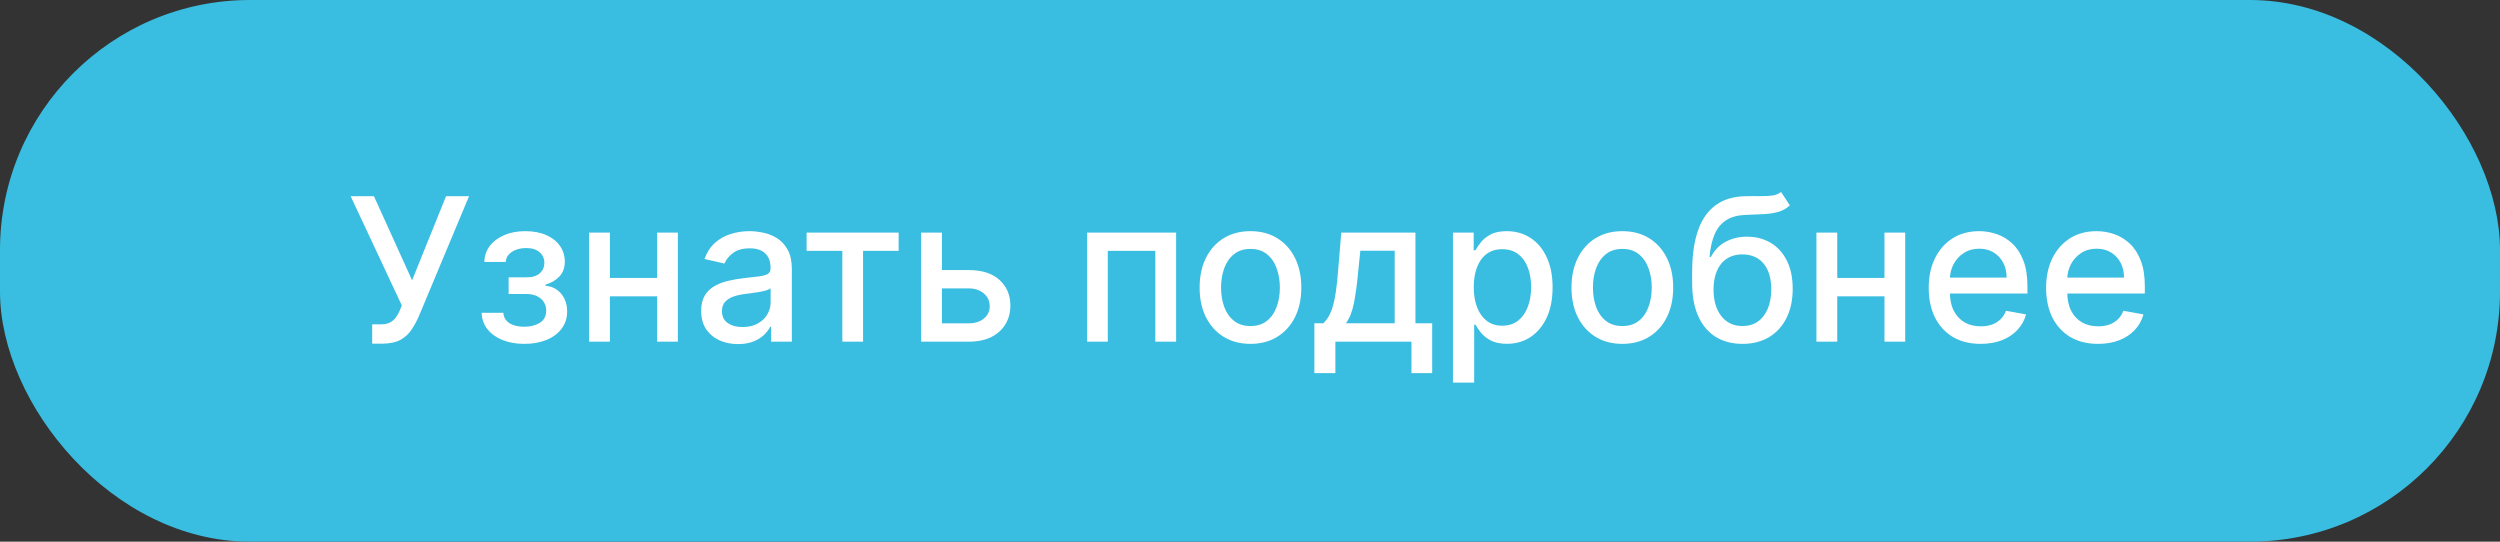
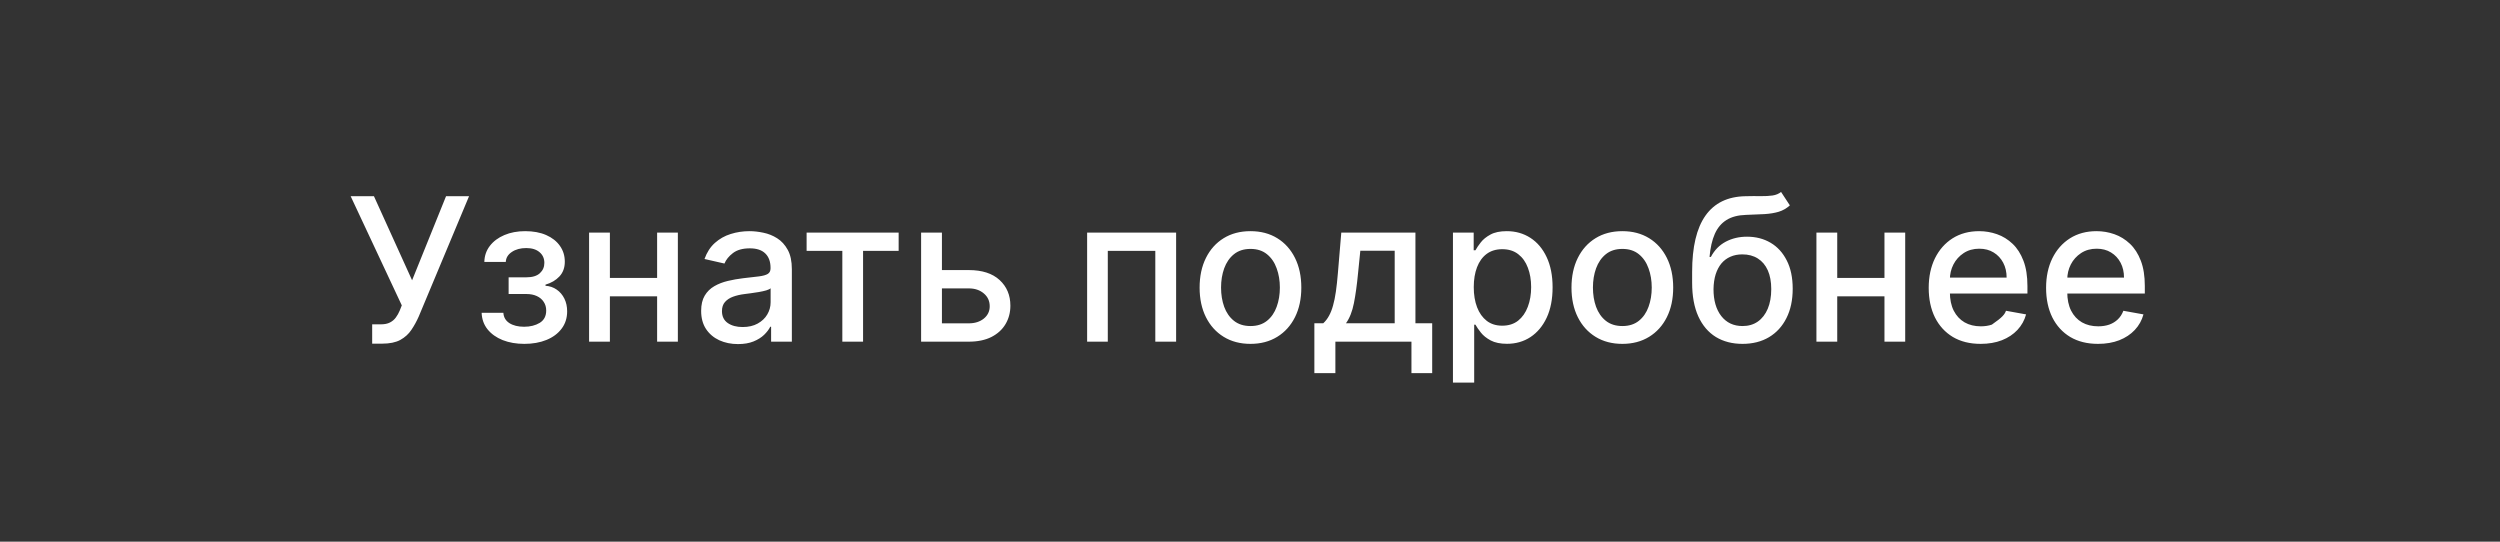
<svg xmlns="http://www.w3.org/2000/svg" width="300" height="65" viewBox="0 0 300 65" fill="none">
  <rect x="0" y="0" width="300" height="65" fill="#333333" stroke="none" />
-   <rect width="300" height="65" rx="30" fill="#39BDE0" />
-   <path d="M44.661 41.239V38.92H45.709C46.147 38.92 46.508 38.847 46.792 38.699C47.082 38.551 47.318 38.352 47.499 38.102C47.687 37.847 47.843 37.568 47.968 37.267L48.215 36.645L42.079 23.546H44.874L49.451 33.636L53.525 23.546H56.286L50.252 37.974C49.996 38.554 49.701 39.091 49.366 39.585C49.036 40.08 48.596 40.48 48.045 40.787C47.494 41.088 46.764 41.239 45.854 41.239H44.661ZM57.797 37.54H60.405C60.439 38.074 60.68 38.486 61.129 38.776C61.584 39.065 62.172 39.21 62.894 39.21C63.626 39.21 64.251 39.054 64.769 38.742C65.285 38.423 65.544 37.932 65.544 37.267C65.544 36.869 65.445 36.523 65.246 36.227C65.053 35.926 64.777 35.693 64.419 35.528C64.067 35.364 63.649 35.281 63.166 35.281H61.035V33.278H63.166C63.888 33.278 64.428 33.114 64.785 32.784C65.144 32.455 65.322 32.043 65.322 31.548C65.322 31.014 65.129 30.585 64.743 30.261C64.362 29.932 63.831 29.767 63.149 29.767C62.456 29.767 61.879 29.923 61.419 30.236C60.959 30.543 60.717 30.94 60.695 31.429H58.121C58.138 30.696 58.359 30.054 58.785 29.503C59.217 28.946 59.797 28.514 60.524 28.207C61.257 27.895 62.09 27.739 63.021 27.739C63.993 27.739 64.834 27.895 65.544 28.207C66.254 28.52 66.803 28.952 67.189 29.503C67.581 30.054 67.777 30.688 67.777 31.403C67.777 32.125 67.561 32.716 67.129 33.176C66.703 33.631 66.146 33.957 65.459 34.156V34.293C65.965 34.327 66.413 34.48 66.805 34.753C67.197 35.026 67.504 35.386 67.726 35.835C67.947 36.284 68.058 36.793 68.058 37.361C68.058 38.162 67.837 38.855 67.394 39.44C66.956 40.026 66.348 40.477 65.57 40.795C64.797 41.108 63.913 41.264 62.919 41.264C61.953 41.264 61.087 41.114 60.32 40.812C59.558 40.506 58.953 40.074 58.504 39.517C58.061 38.96 57.825 38.301 57.797 37.54ZM79.562 33.355V35.562H72.471V33.355H79.562ZM73.187 27.909V41H70.69V27.909H73.187ZM81.343 27.909V41H78.854V27.909H81.343ZM88.562 41.29C87.732 41.29 86.982 41.136 86.312 40.83C85.641 40.517 85.11 40.065 84.718 39.474C84.332 38.883 84.138 38.159 84.138 37.301C84.138 36.562 84.281 35.955 84.565 35.477C84.849 35 85.232 34.622 85.715 34.344C86.198 34.065 86.738 33.855 87.335 33.713C87.931 33.571 88.539 33.463 89.158 33.389C89.942 33.298 90.579 33.224 91.067 33.168C91.556 33.105 91.911 33.006 92.133 32.869C92.354 32.733 92.465 32.511 92.465 32.205V32.145C92.465 31.401 92.255 30.824 91.835 30.415C91.42 30.006 90.8 29.801 89.977 29.801C89.119 29.801 88.442 29.991 87.948 30.372C87.46 30.747 87.121 31.165 86.934 31.625L84.539 31.079C84.823 30.284 85.238 29.642 85.783 29.153C86.335 28.659 86.968 28.301 87.684 28.079C88.4 27.852 89.153 27.739 89.942 27.739C90.465 27.739 91.019 27.801 91.604 27.926C92.195 28.046 92.746 28.267 93.258 28.591C93.775 28.915 94.198 29.378 94.528 29.98C94.857 30.577 95.022 31.352 95.022 32.307V41H92.533V39.21H92.431C92.266 39.54 92.019 39.864 91.69 40.182C91.36 40.5 90.937 40.764 90.42 40.974C89.903 41.185 89.283 41.29 88.562 41.29ZM89.116 39.244C89.82 39.244 90.423 39.105 90.923 38.827C91.428 38.548 91.812 38.185 92.073 37.736C92.34 37.281 92.474 36.795 92.474 36.278V34.591C92.383 34.682 92.207 34.767 91.945 34.847C91.69 34.92 91.397 34.986 91.067 35.043C90.738 35.094 90.417 35.142 90.104 35.188C89.792 35.227 89.531 35.261 89.32 35.29C88.826 35.352 88.374 35.457 87.965 35.605C87.562 35.753 87.238 35.966 86.994 36.244C86.755 36.517 86.636 36.881 86.636 37.335C86.636 37.966 86.869 38.443 87.335 38.767C87.8 39.085 88.394 39.244 89.116 39.244ZM96.793 30.108V27.909H107.838V30.108H103.568V41H101.08V30.108H96.793ZM112.451 32.409H116.252C117.854 32.409 119.087 32.807 119.951 33.602C120.815 34.398 121.246 35.423 121.246 36.679C121.246 37.497 121.053 38.233 120.667 38.886C120.281 39.54 119.715 40.057 118.971 40.438C118.227 40.812 117.32 41 116.252 41H110.533V27.909H113.031V38.801H116.252C116.985 38.801 117.587 38.611 118.059 38.23C118.531 37.844 118.766 37.352 118.766 36.756C118.766 36.125 118.531 35.611 118.059 35.213C117.587 34.81 116.985 34.608 116.252 34.608H112.451V32.409ZM130.455 41V27.909H141.134V41H138.637V30.108H132.935V41H130.455ZM150.055 41.264C148.828 41.264 147.757 40.983 146.842 40.42C145.928 39.858 145.217 39.071 144.712 38.06C144.206 37.048 143.953 35.867 143.953 34.514C143.953 33.156 144.206 31.969 144.712 30.952C145.217 29.935 145.928 29.145 146.842 28.582C147.757 28.02 148.828 27.739 150.055 27.739C151.283 27.739 152.354 28.02 153.268 28.582C154.183 29.145 154.893 29.935 155.399 30.952C155.905 31.969 156.158 33.156 156.158 34.514C156.158 35.867 155.905 37.048 155.399 38.06C154.893 39.071 154.183 39.858 153.268 40.42C152.354 40.983 151.283 41.264 150.055 41.264ZM150.064 39.125C150.859 39.125 151.518 38.915 152.041 38.494C152.564 38.074 152.95 37.514 153.2 36.815C153.456 36.117 153.584 35.347 153.584 34.506C153.584 33.67 153.456 32.903 153.2 32.205C152.95 31.5 152.564 30.935 152.041 30.509C151.518 30.082 150.859 29.869 150.064 29.869C149.263 29.869 148.598 30.082 148.07 30.509C147.547 30.935 147.158 31.5 146.902 32.205C146.652 32.903 146.527 33.67 146.527 34.506C146.527 35.347 146.652 36.117 146.902 36.815C147.158 37.514 147.547 38.074 148.07 38.494C148.598 38.915 149.263 39.125 150.064 39.125ZM157.724 44.776V38.793H158.789C159.062 38.543 159.292 38.244 159.479 37.898C159.673 37.551 159.835 37.139 159.965 36.662C160.102 36.185 160.215 35.628 160.306 34.992C160.397 34.349 160.477 33.617 160.545 32.793L160.954 27.909H169.852V38.793H171.863V44.776H169.374V41H160.246V44.776H157.724ZM161.516 38.793H167.363V30.091H163.238L162.965 32.793C162.835 34.168 162.67 35.361 162.471 36.372C162.272 37.378 161.954 38.185 161.516 38.793ZM174.354 45.909V27.909H176.842V30.031H177.055C177.203 29.759 177.416 29.443 177.695 29.085C177.973 28.727 178.359 28.415 178.854 28.148C179.348 27.875 180.001 27.739 180.814 27.739C181.871 27.739 182.814 28.006 183.643 28.54C184.473 29.074 185.124 29.844 185.595 30.849C186.072 31.855 186.311 33.065 186.311 34.48C186.311 35.895 186.075 37.108 185.604 38.119C185.132 39.125 184.484 39.901 183.661 40.446C182.837 40.986 181.896 41.256 180.839 41.256C180.044 41.256 179.393 41.122 178.888 40.855C178.388 40.588 177.996 40.276 177.712 39.918C177.428 39.56 177.209 39.242 177.055 38.963H176.902V45.909H174.354ZM176.851 34.455C176.851 35.375 176.984 36.182 177.251 36.875C177.518 37.568 177.905 38.111 178.411 38.503C178.916 38.889 179.536 39.082 180.268 39.082C181.03 39.082 181.666 38.881 182.178 38.477C182.689 38.068 183.075 37.514 183.337 36.815C183.604 36.117 183.737 35.33 183.737 34.455C183.737 33.591 183.607 32.815 183.345 32.128C183.089 31.44 182.703 30.898 182.186 30.5C181.675 30.102 181.036 29.903 180.268 29.903C179.53 29.903 178.905 30.094 178.393 30.474C177.888 30.855 177.504 31.386 177.243 32.068C176.982 32.75 176.851 33.545 176.851 34.455ZM194.68 41.264C193.453 41.264 192.382 40.983 191.467 40.42C190.553 39.858 189.842 39.071 189.337 38.06C188.831 37.048 188.578 35.867 188.578 34.514C188.578 33.156 188.831 31.969 189.337 30.952C189.842 29.935 190.553 29.145 191.467 28.582C192.382 28.02 193.453 27.739 194.68 27.739C195.908 27.739 196.979 28.02 197.893 28.582C198.808 29.145 199.518 29.935 200.024 30.952C200.53 31.969 200.783 33.156 200.783 34.514C200.783 35.867 200.53 37.048 200.024 38.06C199.518 39.071 198.808 39.858 197.893 40.42C196.979 40.983 195.908 41.264 194.68 41.264ZM194.689 39.125C195.484 39.125 196.143 38.915 196.666 38.494C197.189 38.074 197.575 37.514 197.825 36.815C198.081 36.117 198.209 35.347 198.209 34.506C198.209 33.67 198.081 32.903 197.825 32.205C197.575 31.5 197.189 30.935 196.666 30.509C196.143 30.082 195.484 29.869 194.689 29.869C193.888 29.869 193.223 30.082 192.695 30.509C192.172 30.935 191.783 31.5 191.527 32.205C191.277 32.903 191.152 33.67 191.152 34.506C191.152 35.347 191.277 36.117 191.527 36.815C191.783 37.514 192.172 38.074 192.695 38.494C193.223 38.915 193.888 39.125 194.689 39.125ZM213.727 23.034L214.783 24.645C214.391 25.003 213.945 25.259 213.445 25.412C212.951 25.56 212.38 25.653 211.732 25.693C211.085 25.727 210.343 25.759 209.508 25.787C208.565 25.815 207.789 26.02 207.181 26.401C206.573 26.776 206.104 27.332 205.775 28.071C205.451 28.804 205.241 29.724 205.144 30.832H205.306C205.732 30.02 206.323 29.412 207.079 29.009C207.84 28.605 208.695 28.403 209.644 28.403C210.701 28.403 211.641 28.645 212.465 29.128C213.289 29.611 213.937 30.318 214.408 31.25C214.886 32.176 215.124 33.31 215.124 34.651C215.124 36.008 214.874 37.182 214.374 38.17C213.88 39.159 213.181 39.923 212.278 40.463C211.38 40.997 210.32 41.264 209.099 41.264C207.877 41.264 206.812 40.989 205.903 40.438C204.999 39.881 204.298 39.057 203.798 37.966C203.303 36.875 203.056 35.528 203.056 33.926V32.631C203.056 29.636 203.59 27.384 204.658 25.872C205.727 24.361 207.323 23.585 209.448 23.546C210.136 23.528 210.749 23.526 211.289 23.537C211.829 23.543 212.3 23.517 212.704 23.46C213.113 23.398 213.454 23.256 213.727 23.034ZM209.107 39.125C209.817 39.125 210.428 38.946 210.94 38.588C211.457 38.224 211.854 37.71 212.133 37.045C212.411 36.381 212.55 35.597 212.55 34.693C212.55 33.807 212.411 33.054 212.133 32.435C211.854 31.815 211.457 31.344 210.94 31.02C210.423 30.69 209.803 30.526 209.082 30.526C208.548 30.526 208.07 30.619 207.65 30.807C207.229 30.989 206.869 31.259 206.567 31.616C206.272 31.974 206.042 32.412 205.877 32.929C205.718 33.44 205.633 34.028 205.621 34.693C205.621 36.045 205.931 37.122 206.55 37.923C207.175 38.724 208.028 39.125 209.107 39.125ZM226.843 33.355V35.562H219.752V33.355H226.843ZM220.468 27.909V41H217.971V27.909H220.468ZM228.624 27.909V41H226.136V27.909H228.624ZM237.675 41.264C236.386 41.264 235.275 40.989 234.343 40.438C233.417 39.881 232.701 39.099 232.195 38.094C231.695 37.082 231.445 35.898 231.445 34.54C231.445 33.199 231.695 32.017 232.195 30.994C232.701 29.972 233.406 29.173 234.309 28.599C235.218 28.026 236.281 27.739 237.496 27.739C238.235 27.739 238.951 27.861 239.644 28.105C240.337 28.349 240.96 28.733 241.511 29.256C242.062 29.778 242.496 30.457 242.815 31.293C243.133 32.122 243.292 33.131 243.292 34.318V35.222H232.886V33.312H240.795C240.795 32.642 240.658 32.048 240.386 31.531C240.113 31.009 239.729 30.597 239.235 30.296C238.746 29.994 238.173 29.844 237.513 29.844C236.798 29.844 236.173 30.02 235.638 30.372C235.11 30.719 234.701 31.173 234.411 31.736C234.127 32.293 233.985 32.898 233.985 33.551V35.043C233.985 35.918 234.138 36.662 234.445 37.276C234.758 37.889 235.192 38.358 235.749 38.682C236.306 39 236.957 39.159 237.701 39.159C238.184 39.159 238.624 39.091 239.022 38.955C239.42 38.812 239.763 38.602 240.053 38.324C240.343 38.045 240.565 37.702 240.718 37.293L243.13 37.727C242.937 38.438 242.59 39.06 242.09 39.594C241.596 40.122 240.974 40.534 240.224 40.83C239.479 41.119 238.63 41.264 237.675 41.264ZM251.761 41.264C250.472 41.264 249.361 40.989 248.429 40.438C247.503 39.881 246.787 39.099 246.281 38.094C245.781 37.082 245.531 35.898 245.531 34.54C245.531 33.199 245.781 32.017 246.281 30.994C246.787 29.972 247.491 29.173 248.395 28.599C249.304 28.026 250.366 27.739 251.582 27.739C252.321 27.739 253.037 27.861 253.73 28.105C254.423 28.349 255.045 28.733 255.597 29.256C256.148 29.778 256.582 30.457 256.901 31.293C257.219 32.122 257.378 33.131 257.378 34.318V35.222H246.972V33.312H254.881C254.881 32.642 254.744 32.048 254.472 31.531C254.199 31.009 253.815 30.597 253.321 30.296C252.832 29.994 252.259 29.844 251.599 29.844C250.884 29.844 250.259 30.02 249.724 30.372C249.196 30.719 248.787 31.173 248.497 31.736C248.213 32.293 248.071 32.898 248.071 33.551V35.043C248.071 35.918 248.224 36.662 248.531 37.276C248.844 37.889 249.278 38.358 249.835 38.682C250.392 39 251.043 39.159 251.787 39.159C252.27 39.159 252.71 39.091 253.108 38.955C253.506 38.812 253.849 38.602 254.139 38.324C254.429 38.045 254.651 37.702 254.804 37.293L257.216 37.727C257.023 38.438 256.676 39.06 256.176 39.594C255.682 40.122 255.06 40.534 254.31 40.83C253.565 41.119 252.716 41.264 251.761 41.264Z" fill="white" />
+   <path d="M44.661 41.239V38.92H45.709C46.147 38.92 46.508 38.847 46.792 38.699C47.082 38.551 47.318 38.352 47.499 38.102C47.687 37.847 47.843 37.568 47.968 37.267L48.215 36.645L42.079 23.546H44.874L49.451 33.636L53.525 23.546H56.286L50.252 37.974C49.996 38.554 49.701 39.091 49.366 39.585C49.036 40.08 48.596 40.48 48.045 40.787C47.494 41.088 46.764 41.239 45.854 41.239H44.661ZM57.797 37.54H60.405C60.439 38.074 60.68 38.486 61.129 38.776C61.584 39.065 62.172 39.21 62.894 39.21C63.626 39.21 64.251 39.054 64.769 38.742C65.285 38.423 65.544 37.932 65.544 37.267C65.544 36.869 65.445 36.523 65.246 36.227C65.053 35.926 64.777 35.693 64.419 35.528C64.067 35.364 63.649 35.281 63.166 35.281H61.035V33.278H63.166C63.888 33.278 64.428 33.114 64.785 32.784C65.144 32.455 65.322 32.043 65.322 31.548C65.322 31.014 65.129 30.585 64.743 30.261C64.362 29.932 63.831 29.767 63.149 29.767C62.456 29.767 61.879 29.923 61.419 30.236C60.959 30.543 60.717 30.94 60.695 31.429H58.121C58.138 30.696 58.359 30.054 58.785 29.503C59.217 28.946 59.797 28.514 60.524 28.207C61.257 27.895 62.09 27.739 63.021 27.739C63.993 27.739 64.834 27.895 65.544 28.207C66.254 28.52 66.803 28.952 67.189 29.503C67.581 30.054 67.777 30.688 67.777 31.403C67.777 32.125 67.561 32.716 67.129 33.176C66.703 33.631 66.146 33.957 65.459 34.156V34.293C65.965 34.327 66.413 34.48 66.805 34.753C67.197 35.026 67.504 35.386 67.726 35.835C67.947 36.284 68.058 36.793 68.058 37.361C68.058 38.162 67.837 38.855 67.394 39.44C66.956 40.026 66.348 40.477 65.57 40.795C64.797 41.108 63.913 41.264 62.919 41.264C61.953 41.264 61.087 41.114 60.32 40.812C59.558 40.506 58.953 40.074 58.504 39.517C58.061 38.96 57.825 38.301 57.797 37.54ZM79.562 33.355V35.562H72.471V33.355H79.562ZM73.187 27.909V41H70.69V27.909H73.187ZM81.343 27.909V41H78.854V27.909H81.343ZM88.562 41.29C87.732 41.29 86.982 41.136 86.312 40.83C85.641 40.517 85.11 40.065 84.718 39.474C84.332 38.883 84.138 38.159 84.138 37.301C84.138 36.562 84.281 35.955 84.565 35.477C84.849 35 85.232 34.622 85.715 34.344C86.198 34.065 86.738 33.855 87.335 33.713C87.931 33.571 88.539 33.463 89.158 33.389C89.942 33.298 90.579 33.224 91.067 33.168C91.556 33.105 91.911 33.006 92.133 32.869C92.354 32.733 92.465 32.511 92.465 32.205V32.145C92.465 31.401 92.255 30.824 91.835 30.415C91.42 30.006 90.8 29.801 89.977 29.801C89.119 29.801 88.442 29.991 87.948 30.372C87.46 30.747 87.121 31.165 86.934 31.625L84.539 31.079C84.823 30.284 85.238 29.642 85.783 29.153C86.335 28.659 86.968 28.301 87.684 28.079C88.4 27.852 89.153 27.739 89.942 27.739C90.465 27.739 91.019 27.801 91.604 27.926C92.195 28.046 92.746 28.267 93.258 28.591C93.775 28.915 94.198 29.378 94.528 29.98C94.857 30.577 95.022 31.352 95.022 32.307V41H92.533V39.21H92.431C92.266 39.54 92.019 39.864 91.69 40.182C91.36 40.5 90.937 40.764 90.42 40.974C89.903 41.185 89.283 41.29 88.562 41.29ZM89.116 39.244C89.82 39.244 90.423 39.105 90.923 38.827C91.428 38.548 91.812 38.185 92.073 37.736C92.34 37.281 92.474 36.795 92.474 36.278V34.591C92.383 34.682 92.207 34.767 91.945 34.847C91.69 34.92 91.397 34.986 91.067 35.043C90.738 35.094 90.417 35.142 90.104 35.188C89.792 35.227 89.531 35.261 89.32 35.29C88.826 35.352 88.374 35.457 87.965 35.605C87.562 35.753 87.238 35.966 86.994 36.244C86.755 36.517 86.636 36.881 86.636 37.335C86.636 37.966 86.869 38.443 87.335 38.767C87.8 39.085 88.394 39.244 89.116 39.244ZM96.793 30.108V27.909H107.838V30.108H103.568V41H101.08V30.108H96.793ZM112.451 32.409H116.252C117.854 32.409 119.087 32.807 119.951 33.602C120.815 34.398 121.246 35.423 121.246 36.679C121.246 37.497 121.053 38.233 120.667 38.886C120.281 39.54 119.715 40.057 118.971 40.438C118.227 40.812 117.32 41 116.252 41H110.533V27.909H113.031V38.801H116.252C116.985 38.801 117.587 38.611 118.059 38.23C118.531 37.844 118.766 37.352 118.766 36.756C118.766 36.125 118.531 35.611 118.059 35.213C117.587 34.81 116.985 34.608 116.252 34.608H112.451V32.409ZM130.455 41V27.909H141.134V41H138.637V30.108H132.935V41H130.455ZM150.055 41.264C148.828 41.264 147.757 40.983 146.842 40.42C145.928 39.858 145.217 39.071 144.712 38.06C144.206 37.048 143.953 35.867 143.953 34.514C143.953 33.156 144.206 31.969 144.712 30.952C145.217 29.935 145.928 29.145 146.842 28.582C147.757 28.02 148.828 27.739 150.055 27.739C151.283 27.739 152.354 28.02 153.268 28.582C154.183 29.145 154.893 29.935 155.399 30.952C155.905 31.969 156.158 33.156 156.158 34.514C156.158 35.867 155.905 37.048 155.399 38.06C154.893 39.071 154.183 39.858 153.268 40.42C152.354 40.983 151.283 41.264 150.055 41.264ZM150.064 39.125C150.859 39.125 151.518 38.915 152.041 38.494C152.564 38.074 152.95 37.514 153.2 36.815C153.456 36.117 153.584 35.347 153.584 34.506C153.584 33.67 153.456 32.903 153.2 32.205C152.95 31.5 152.564 30.935 152.041 30.509C151.518 30.082 150.859 29.869 150.064 29.869C149.263 29.869 148.598 30.082 148.07 30.509C147.547 30.935 147.158 31.5 146.902 32.205C146.652 32.903 146.527 33.67 146.527 34.506C146.527 35.347 146.652 36.117 146.902 36.815C147.158 37.514 147.547 38.074 148.07 38.494C148.598 38.915 149.263 39.125 150.064 39.125ZM157.724 44.776V38.793H158.789C159.062 38.543 159.292 38.244 159.479 37.898C159.673 37.551 159.835 37.139 159.965 36.662C160.102 36.185 160.215 35.628 160.306 34.992C160.397 34.349 160.477 33.617 160.545 32.793L160.954 27.909H169.852V38.793H171.863V44.776H169.374V41H160.246V44.776H157.724ZM161.516 38.793H167.363V30.091H163.238L162.965 32.793C162.835 34.168 162.67 35.361 162.471 36.372C162.272 37.378 161.954 38.185 161.516 38.793ZM174.354 45.909V27.909H176.842V30.031H177.055C177.203 29.759 177.416 29.443 177.695 29.085C177.973 28.727 178.359 28.415 178.854 28.148C179.348 27.875 180.001 27.739 180.814 27.739C181.871 27.739 182.814 28.006 183.643 28.54C184.473 29.074 185.124 29.844 185.595 30.849C186.072 31.855 186.311 33.065 186.311 34.48C186.311 35.895 186.075 37.108 185.604 38.119C185.132 39.125 184.484 39.901 183.661 40.446C182.837 40.986 181.896 41.256 180.839 41.256C180.044 41.256 179.393 41.122 178.888 40.855C178.388 40.588 177.996 40.276 177.712 39.918C177.428 39.56 177.209 39.242 177.055 38.963H176.902V45.909H174.354ZM176.851 34.455C176.851 35.375 176.984 36.182 177.251 36.875C177.518 37.568 177.905 38.111 178.411 38.503C178.916 38.889 179.536 39.082 180.268 39.082C181.03 39.082 181.666 38.881 182.178 38.477C182.689 38.068 183.075 37.514 183.337 36.815C183.604 36.117 183.737 35.33 183.737 34.455C183.737 33.591 183.607 32.815 183.345 32.128C183.089 31.44 182.703 30.898 182.186 30.5C181.675 30.102 181.036 29.903 180.268 29.903C179.53 29.903 178.905 30.094 178.393 30.474C177.888 30.855 177.504 31.386 177.243 32.068C176.982 32.75 176.851 33.545 176.851 34.455ZM194.68 41.264C193.453 41.264 192.382 40.983 191.467 40.42C190.553 39.858 189.842 39.071 189.337 38.06C188.831 37.048 188.578 35.867 188.578 34.514C188.578 33.156 188.831 31.969 189.337 30.952C189.842 29.935 190.553 29.145 191.467 28.582C192.382 28.02 193.453 27.739 194.68 27.739C195.908 27.739 196.979 28.02 197.893 28.582C198.808 29.145 199.518 29.935 200.024 30.952C200.53 31.969 200.783 33.156 200.783 34.514C200.783 35.867 200.53 37.048 200.024 38.06C199.518 39.071 198.808 39.858 197.893 40.42C196.979 40.983 195.908 41.264 194.68 41.264ZM194.689 39.125C195.484 39.125 196.143 38.915 196.666 38.494C197.189 38.074 197.575 37.514 197.825 36.815C198.081 36.117 198.209 35.347 198.209 34.506C198.209 33.67 198.081 32.903 197.825 32.205C197.575 31.5 197.189 30.935 196.666 30.509C196.143 30.082 195.484 29.869 194.689 29.869C193.888 29.869 193.223 30.082 192.695 30.509C192.172 30.935 191.783 31.5 191.527 32.205C191.277 32.903 191.152 33.67 191.152 34.506C191.152 35.347 191.277 36.117 191.527 36.815C191.783 37.514 192.172 38.074 192.695 38.494C193.223 38.915 193.888 39.125 194.689 39.125ZM213.727 23.034L214.783 24.645C214.391 25.003 213.945 25.259 213.445 25.412C212.951 25.56 212.38 25.653 211.732 25.693C211.085 25.727 210.343 25.759 209.508 25.787C208.565 25.815 207.789 26.02 207.181 26.401C206.573 26.776 206.104 27.332 205.775 28.071C205.451 28.804 205.241 29.724 205.144 30.832H205.306C205.732 30.02 206.323 29.412 207.079 29.009C207.84 28.605 208.695 28.403 209.644 28.403C210.701 28.403 211.641 28.645 212.465 29.128C213.289 29.611 213.937 30.318 214.408 31.25C214.886 32.176 215.124 33.31 215.124 34.651C215.124 36.008 214.874 37.182 214.374 38.17C213.88 39.159 213.181 39.923 212.278 40.463C211.38 40.997 210.32 41.264 209.099 41.264C207.877 41.264 206.812 40.989 205.903 40.438C204.999 39.881 204.298 39.057 203.798 37.966C203.303 36.875 203.056 35.528 203.056 33.926V32.631C203.056 29.636 203.59 27.384 204.658 25.872C205.727 24.361 207.323 23.585 209.448 23.546C210.136 23.528 210.749 23.526 211.289 23.537C211.829 23.543 212.3 23.517 212.704 23.46C213.113 23.398 213.454 23.256 213.727 23.034ZM209.107 39.125C209.817 39.125 210.428 38.946 210.94 38.588C211.457 38.224 211.854 37.71 212.133 37.045C212.411 36.381 212.55 35.597 212.55 34.693C212.55 33.807 212.411 33.054 212.133 32.435C211.854 31.815 211.457 31.344 210.94 31.02C210.423 30.69 209.803 30.526 209.082 30.526C208.548 30.526 208.07 30.619 207.65 30.807C207.229 30.989 206.869 31.259 206.567 31.616C206.272 31.974 206.042 32.412 205.877 32.929C205.718 33.44 205.633 34.028 205.621 34.693C205.621 36.045 205.931 37.122 206.55 37.923C207.175 38.724 208.028 39.125 209.107 39.125ZM226.843 33.355V35.562H219.752V33.355H226.843ZM220.468 27.909V41H217.971V27.909H220.468ZM228.624 27.909V41H226.136V27.909H228.624ZM237.675 41.264C236.386 41.264 235.275 40.989 234.343 40.438C233.417 39.881 232.701 39.099 232.195 38.094C231.695 37.082 231.445 35.898 231.445 34.54C231.445 33.199 231.695 32.017 232.195 30.994C232.701 29.972 233.406 29.173 234.309 28.599C235.218 28.026 236.281 27.739 237.496 27.739C238.235 27.739 238.951 27.861 239.644 28.105C240.337 28.349 240.96 28.733 241.511 29.256C242.062 29.778 242.496 30.457 242.815 31.293C243.133 32.122 243.292 33.131 243.292 34.318V35.222H232.886V33.312H240.795C240.795 32.642 240.658 32.048 240.386 31.531C240.113 31.009 239.729 30.597 239.235 30.296C238.746 29.994 238.173 29.844 237.513 29.844C236.798 29.844 236.173 30.02 235.638 30.372C235.11 30.719 234.701 31.173 234.411 31.736C234.127 32.293 233.985 32.898 233.985 33.551V35.043C233.985 35.918 234.138 36.662 234.445 37.276C234.758 37.889 235.192 38.358 235.749 38.682C236.306 39 236.957 39.159 237.701 39.159C238.184 39.159 238.624 39.091 239.022 38.955C240.343 38.045 240.565 37.702 240.718 37.293L243.13 37.727C242.937 38.438 242.59 39.06 242.09 39.594C241.596 40.122 240.974 40.534 240.224 40.83C239.479 41.119 238.63 41.264 237.675 41.264ZM251.761 41.264C250.472 41.264 249.361 40.989 248.429 40.438C247.503 39.881 246.787 39.099 246.281 38.094C245.781 37.082 245.531 35.898 245.531 34.54C245.531 33.199 245.781 32.017 246.281 30.994C246.787 29.972 247.491 29.173 248.395 28.599C249.304 28.026 250.366 27.739 251.582 27.739C252.321 27.739 253.037 27.861 253.73 28.105C254.423 28.349 255.045 28.733 255.597 29.256C256.148 29.778 256.582 30.457 256.901 31.293C257.219 32.122 257.378 33.131 257.378 34.318V35.222H246.972V33.312H254.881C254.881 32.642 254.744 32.048 254.472 31.531C254.199 31.009 253.815 30.597 253.321 30.296C252.832 29.994 252.259 29.844 251.599 29.844C250.884 29.844 250.259 30.02 249.724 30.372C249.196 30.719 248.787 31.173 248.497 31.736C248.213 32.293 248.071 32.898 248.071 33.551V35.043C248.071 35.918 248.224 36.662 248.531 37.276C248.844 37.889 249.278 38.358 249.835 38.682C250.392 39 251.043 39.159 251.787 39.159C252.27 39.159 252.71 39.091 253.108 38.955C253.506 38.812 253.849 38.602 254.139 38.324C254.429 38.045 254.651 37.702 254.804 37.293L257.216 37.727C257.023 38.438 256.676 39.06 256.176 39.594C255.682 40.122 255.06 40.534 254.31 40.83C253.565 41.119 252.716 41.264 251.761 41.264Z" fill="white" />
</svg>